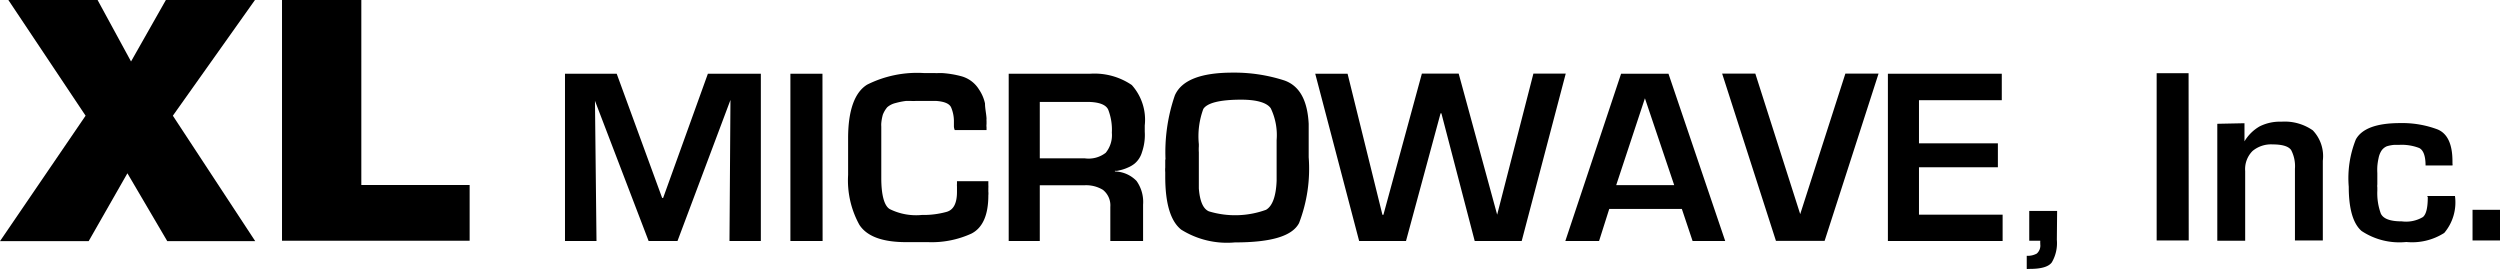
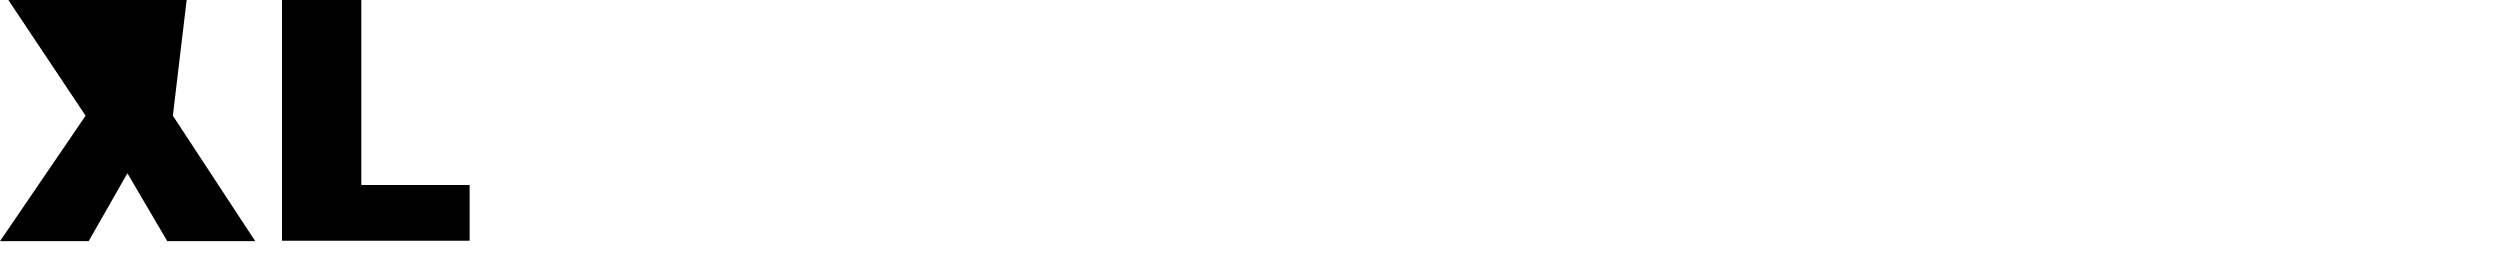
<svg xmlns="http://www.w3.org/2000/svg" viewBox="0 0 179.34 19.33">
-   <path d="M.6,0H7L9.4,4.41,11.9,0h6.39L12.4,8.3l5.91,9H12L9.14,12.43,6.36,17.3H0l6.14-9ZM20.23,0h5.69V13.27h7.77v4H20.23Z" />
-   <path d="M54.58,17.29H52.33L52.4,7.17,48.6,17.29H46.53L42.68,7.23l.11,10.06H40.53v-12h3.71l3.26,8.91h.07l3.21-8.91h3.8Zm4.43,0H56.7v-12H59ZM68.65,13H70.9v.27a1.93,1.93,0,0,1,0,.23v.25a1.18,1.18,0,0,1,0,.26c0,1.42-.41,2.34-1.22,2.75a6.84,6.84,0,0,1-3.1.61H65c-1.69,0-2.81-.41-3.35-1.24a6.59,6.59,0,0,1-.81-3.58c0-.15,0-.29,0-.43v-.45c0-.08,0-.15,0-.22s0-.15,0-.22v-.65c0-.21,0-.45,0-.66,0-2,.47-3.3,1.37-3.85a8,8,0,0,1,4.06-.83l.8,0a.9.9,0,0,0,.23,0h.25A7,7,0,0,1,69,5.48a2.15,2.15,0,0,1,1.23.94,2.85,2.85,0,0,1,.43,1c0,.36.09.72.11,1.08a1.34,1.34,0,0,0,0,.2V8.9a.86.86,0,0,0,0,.22v.21l-2.28,0a.76.76,0,0,1-.06-.25c0-.09,0-.18,0-.29V8.65a2.56,2.56,0,0,0-.19-.92c-.11-.29-.49-.45-1.1-.49-.18,0-.35,0-.53,0h-.91a1.94,1.94,0,0,1-.35,0H65a5.23,5.23,0,0,0-.75.15,1.41,1.41,0,0,0-.6.3,1.88,1.88,0,0,0-.32.54,3.38,3.38,0,0,0-.11.6,1.71,1.71,0,0,0,0,.25v.23c0,.2,0,.4,0,.58v1.73c0,.4,0,.77,0,1.15,0,1.21.21,2,.61,2.23a4.24,4.24,0,0,0,2.3.42,6.2,6.2,0,0,0,1.77-.22c.5-.14.75-.61.75-1.44v-.38a.92.92,0,0,1,0-.18V13Zm3.71-7.71h5.83a4.75,4.75,0,0,1,3,.81A3.73,3.73,0,0,1,82.12,9v.45a3.57,3.57,0,0,1,0,.47,3.79,3.79,0,0,1-.2,1,1.67,1.67,0,0,1-.52.81,2,2,0,0,1-.49.29,2.9,2.9,0,0,1-.52.18l-.22.05a.65.65,0,0,1-.19,0v.05a2.23,2.23,0,0,1,1.55.68A2.6,2.6,0,0,1,82,14.68v2.61H79.65V15.11l0-.27a1.42,1.42,0,0,0-.53-1.22,2.31,2.31,0,0,0-1.31-.33H74.59v4H72.36Zm5.47,6.07a2,2,0,0,0,1.49-.4,2,2,0,0,0,.44-1.44,4,4,0,0,0-.26-1.65c-.16-.36-.66-.56-1.53-.56H74.59v4.05Zm5.78.09a12.47,12.47,0,0,1,.67-4.61Q85,5.21,88.42,5.21a11.67,11.67,0,0,1,3.71.56c1.08.38,1.66,1.4,1.75,3.11,0,.27,0,.54,0,.79s0,.54,0,.81v.8A10.86,10.86,0,0,1,93.19,16c-.49.94-2,1.39-4.61,1.39a6.19,6.19,0,0,1-3.85-.92c-.76-.61-1.14-1.87-1.14-3.8v-.32a1.83,1.83,0,0,1,0-.33v-.59ZM86,11.38V13c0,.18,0,.34,0,.52.07.9.3,1.46.72,1.64a6.48,6.48,0,0,0,4.1-.11c.47-.27.72-1,.76-2.09,0-.49,0-1,0-1.46V10.05a4.45,4.45,0,0,0-.42-2.28c-.27-.4-1-.62-2.12-.62-1.55,0-2.45.24-2.72.67A5.66,5.66,0,0,0,86,10.34v.16a3.17,3.17,0,0,0,0,.43v.45Zm23.16,5.91h-3.37l-2.39-9.16h-.06l-2.48,9.16H97.5l-3.15-12h2.32l2.5,10.12h.07L102,5.28h2.64L107.4,15.4,110,5.28h2.32Zm6.28-2.3-.73,2.3h-2.42l4-12h3.4l4.07,12h-2.34l-.77-2.3ZM118,7.05l-2.06,6.23h4.16Zm16.76-1.77-3.87,12h-3.49l-3.86-12h2.38l3.22,10.08,3.24-10.08Zm2.9,5h5.66V12h-5.66v3.4h6v1.89h-8.23v-12h8.17V7.19h-5.94Zm9.89,6.92a2.73,2.73,0,0,1-.36,1.62c-.23.32-.77.47-1.58.47h-.11a.22.22,0,0,1-.11,0v-.94a1.35,1.35,0,0,0,.72-.16.76.76,0,0,0,.25-.67v-.12a.07.07,0,0,1,0-.06v-.07h-.79V15.13h2Zm9.46.05h-2.3v-12H157Zm4-8.41,0,1.3a3,3,0,0,1,1.1-1.08,3.24,3.24,0,0,1,1.55-.33,3.51,3.51,0,0,1,2.25.62,2.68,2.68,0,0,1,.72,2.18v5.72h-2V12.11a2.51,2.51,0,0,0-.27-1.34c-.18-.27-.63-.41-1.32-.41a2.07,2.07,0,0,0-1.45.47,1.84,1.84,0,0,0-.53,1.44v5h-2V8.88Zm13.1,5.22h2a3.39,3.39,0,0,1-.77,2.65,4.29,4.29,0,0,1-2.72.65,4.9,4.9,0,0,1-3.21-.79c-.61-.53-.92-1.59-.92-3.17A7.47,7.47,0,0,1,169,10c.43-.77,1.47-1.17,3.18-1.17a7.19,7.19,0,0,1,2.67.45c.72.29,1.08,1.06,1.08,2.29v.16a.3.3,0,0,1,0,.14H174c0-.69-.16-1.1-.45-1.25a3.48,3.48,0,0,0-1.4-.23H172l-.22,0a2.54,2.54,0,0,0-.55.1.87.87,0,0,0-.4.33,1.53,1.53,0,0,0-.2.52,4.14,4.14,0,0,0-.09.6,4.4,4.4,0,0,0,0,.48v.81a.82.82,0,0,0,0,.22v.23a4.26,4.26,0,0,0,.25,1.64c.18.38.68.56,1.51.56a2.36,2.36,0,0,0,1.51-.31c.24-.2.35-.68.35-1.44Zm5.26,3.19h-2v-2.2h2Z" />
+   <path d="M.6,0H7h6.39L12.4,8.3l5.91,9H12L9.14,12.43,6.36,17.3H0l6.14-9ZM20.23,0h5.69V13.27h7.77v4H20.23Z" />
</svg>